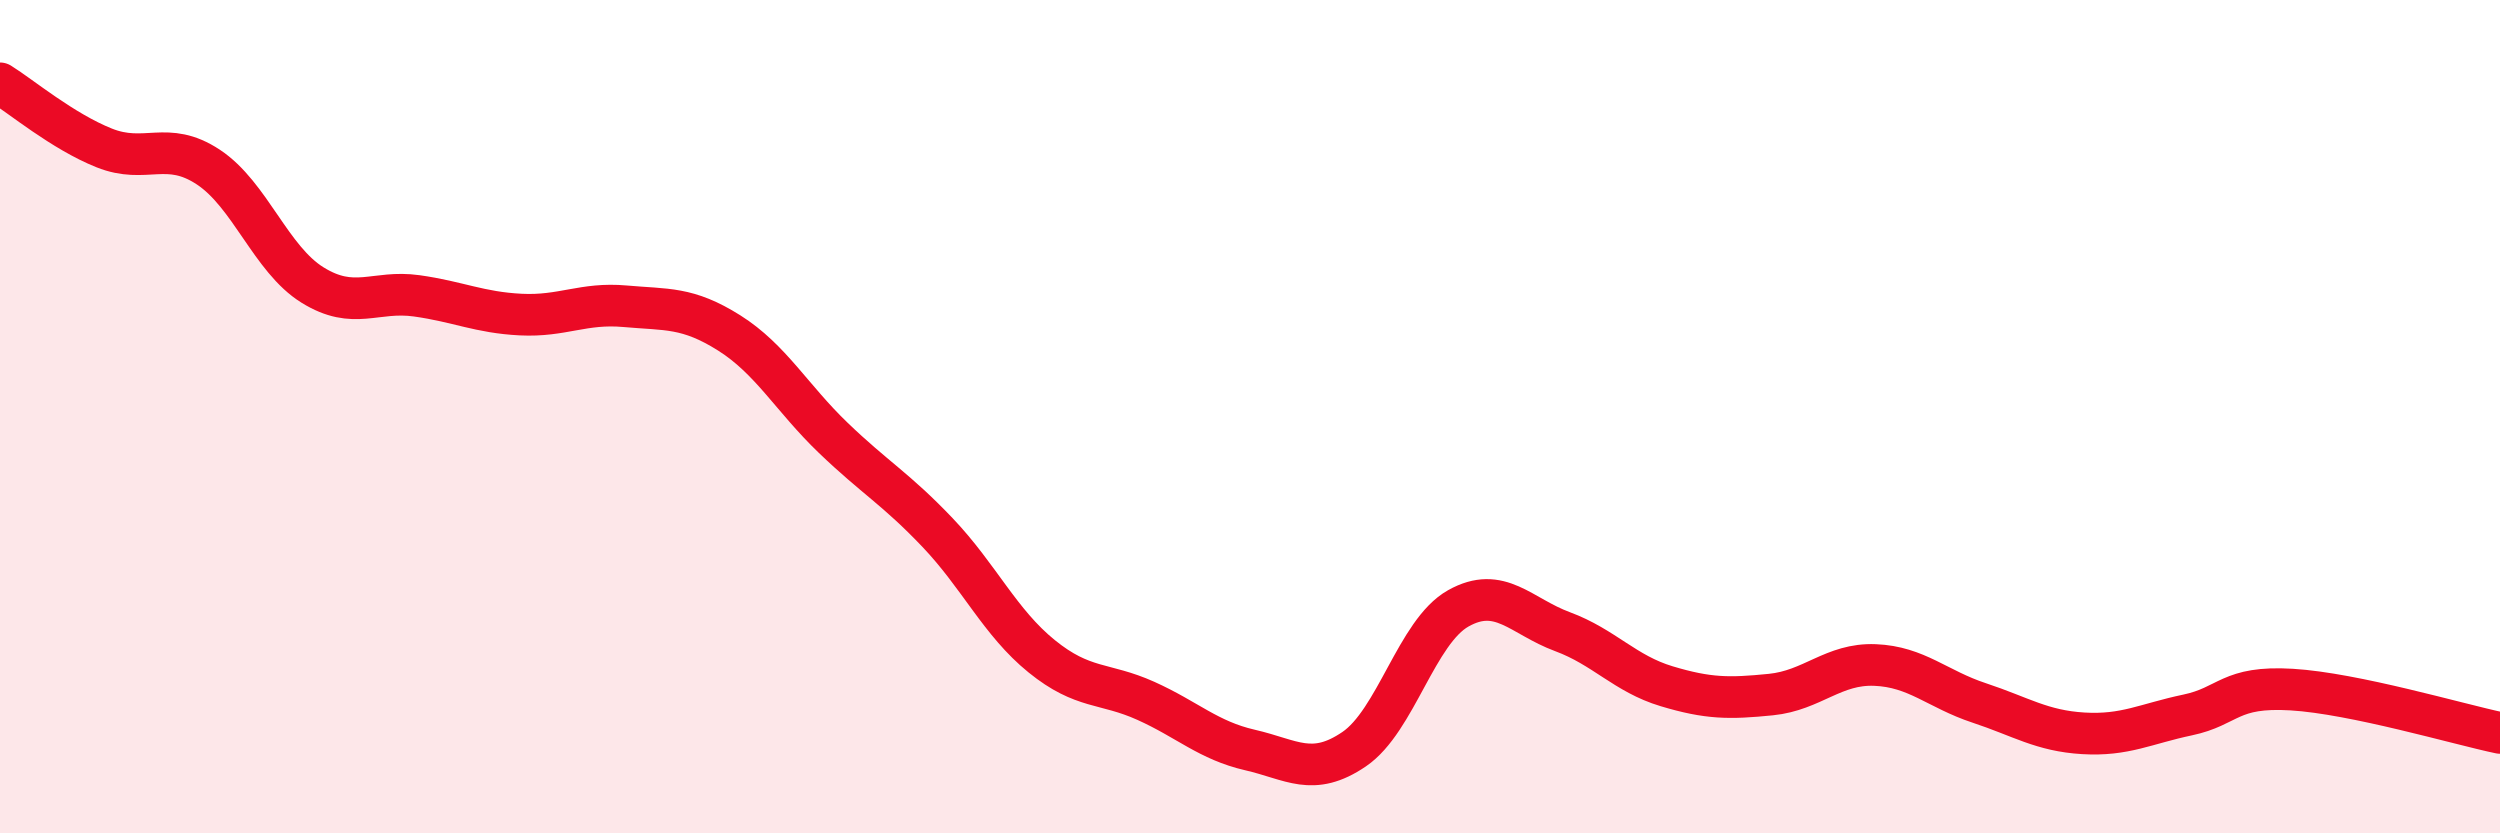
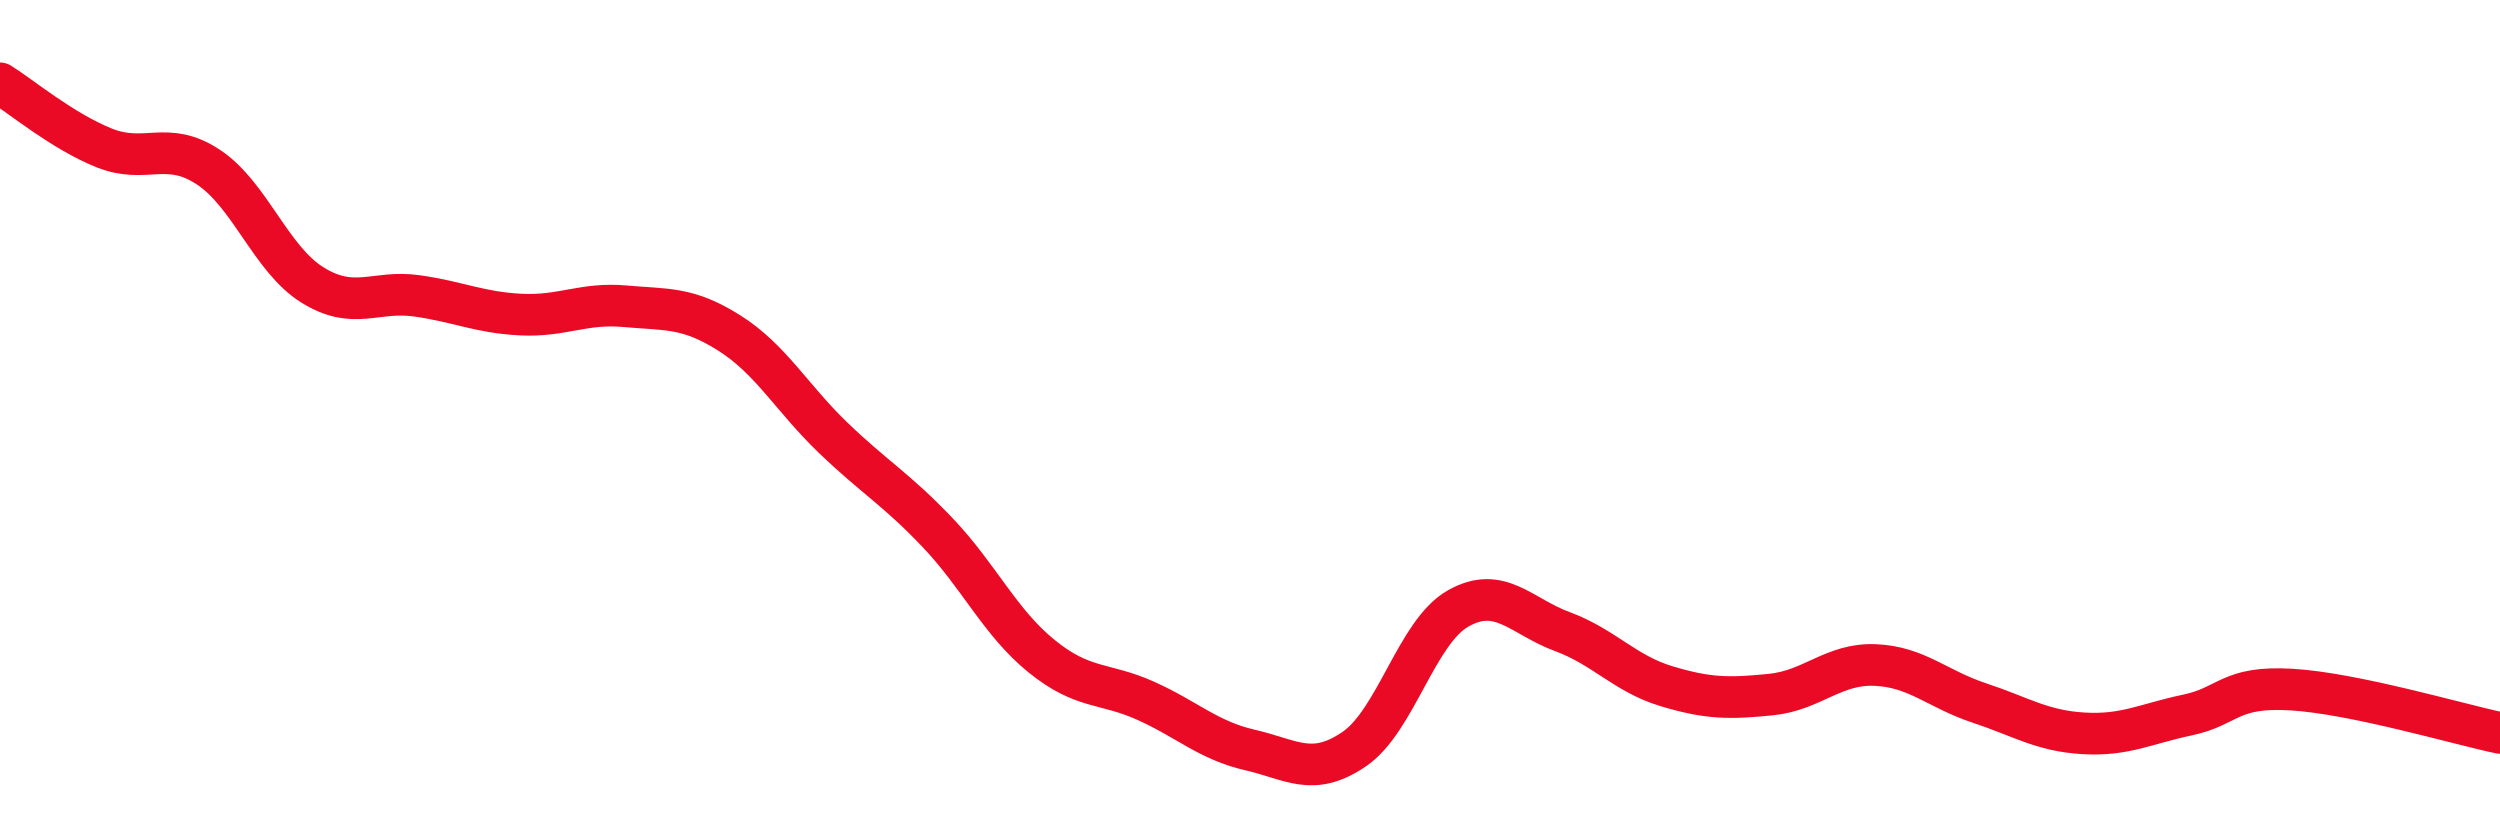
<svg xmlns="http://www.w3.org/2000/svg" width="60" height="20" viewBox="0 0 60 20">
-   <path d="M 0,2 C 0.5,2.31 1.5,3.15 2.5,3.55 C 3.5,3.95 4,3.35 5,4.01 C 6,4.67 6.5,6.22 7.5,6.84 C 8.5,7.46 9,6.96 10,7.1 C 11,7.24 11.5,7.5 12.5,7.55 C 13.5,7.6 14,7.26 15,7.35 C 16,7.44 16.5,7.36 17.5,7.99 C 18.5,8.62 19,9.55 20,10.51 C 21,11.47 21.5,11.73 22.5,12.78 C 23.5,13.83 24,14.94 25,15.75 C 26,16.56 26.5,16.37 27.5,16.82 C 28.5,17.27 29,17.77 30,18 C 31,18.23 31.5,18.66 32.5,17.98 C 33.5,17.3 34,15.16 35,14.6 C 36,14.04 36.5,14.79 37.5,15.16 C 38.5,15.53 39,16.17 40,16.47 C 41,16.77 41.5,16.77 42.5,16.67 C 43.5,16.57 44,15.92 45,15.96 C 46,16 46.5,16.54 47.5,16.87 C 48.5,17.2 49,17.54 50,17.6 C 51,17.66 51.5,17.37 52.5,17.16 C 53.5,16.95 53.5,16.46 55,16.55 C 56.5,16.64 59,17.38 60,17.59L60 20L0 20Z" fill="#EB0A25" opacity="0.1" stroke-linecap="round" stroke-linejoin="round" />
  <path d="M 0,2 C 0.5,2.31 1.5,3.15 2.5,3.55 C 3.5,3.95 4,3.35 5,4.01 C 6,4.67 6.5,6.22 7.5,6.84 C 8.5,7.46 9,6.96 10,7.1 C 11,7.24 11.5,7.5 12.5,7.55 C 13.5,7.6 14,7.26 15,7.35 C 16,7.44 16.5,7.36 17.5,7.99 C 18.5,8.62 19,9.55 20,10.51 C 21,11.47 21.5,11.73 22.5,12.78 C 23.5,13.83 24,14.94 25,15.75 C 26,16.56 26.5,16.37 27.5,16.82 C 28.5,17.27 29,17.77 30,18 C 31,18.23 31.5,18.66 32.5,17.98 C 33.5,17.3 34,15.16 35,14.6 C 36,14.04 36.5,14.79 37.5,15.16 C 38.5,15.53 39,16.17 40,16.47 C 41,16.77 41.5,16.77 42.5,16.67 C 43.5,16.57 44,15.92 45,15.96 C 46,16 46.5,16.54 47.5,16.87 C 48.5,17.2 49,17.54 50,17.6 C 51,17.66 51.5,17.37 52.5,17.16 C 53.5,16.95 53.5,16.46 55,16.55 C 56.5,16.64 59,17.38 60,17.59" stroke="#EB0A25" stroke-width="1" fill="none" stroke-linecap="round" stroke-linejoin="round" />
</svg>